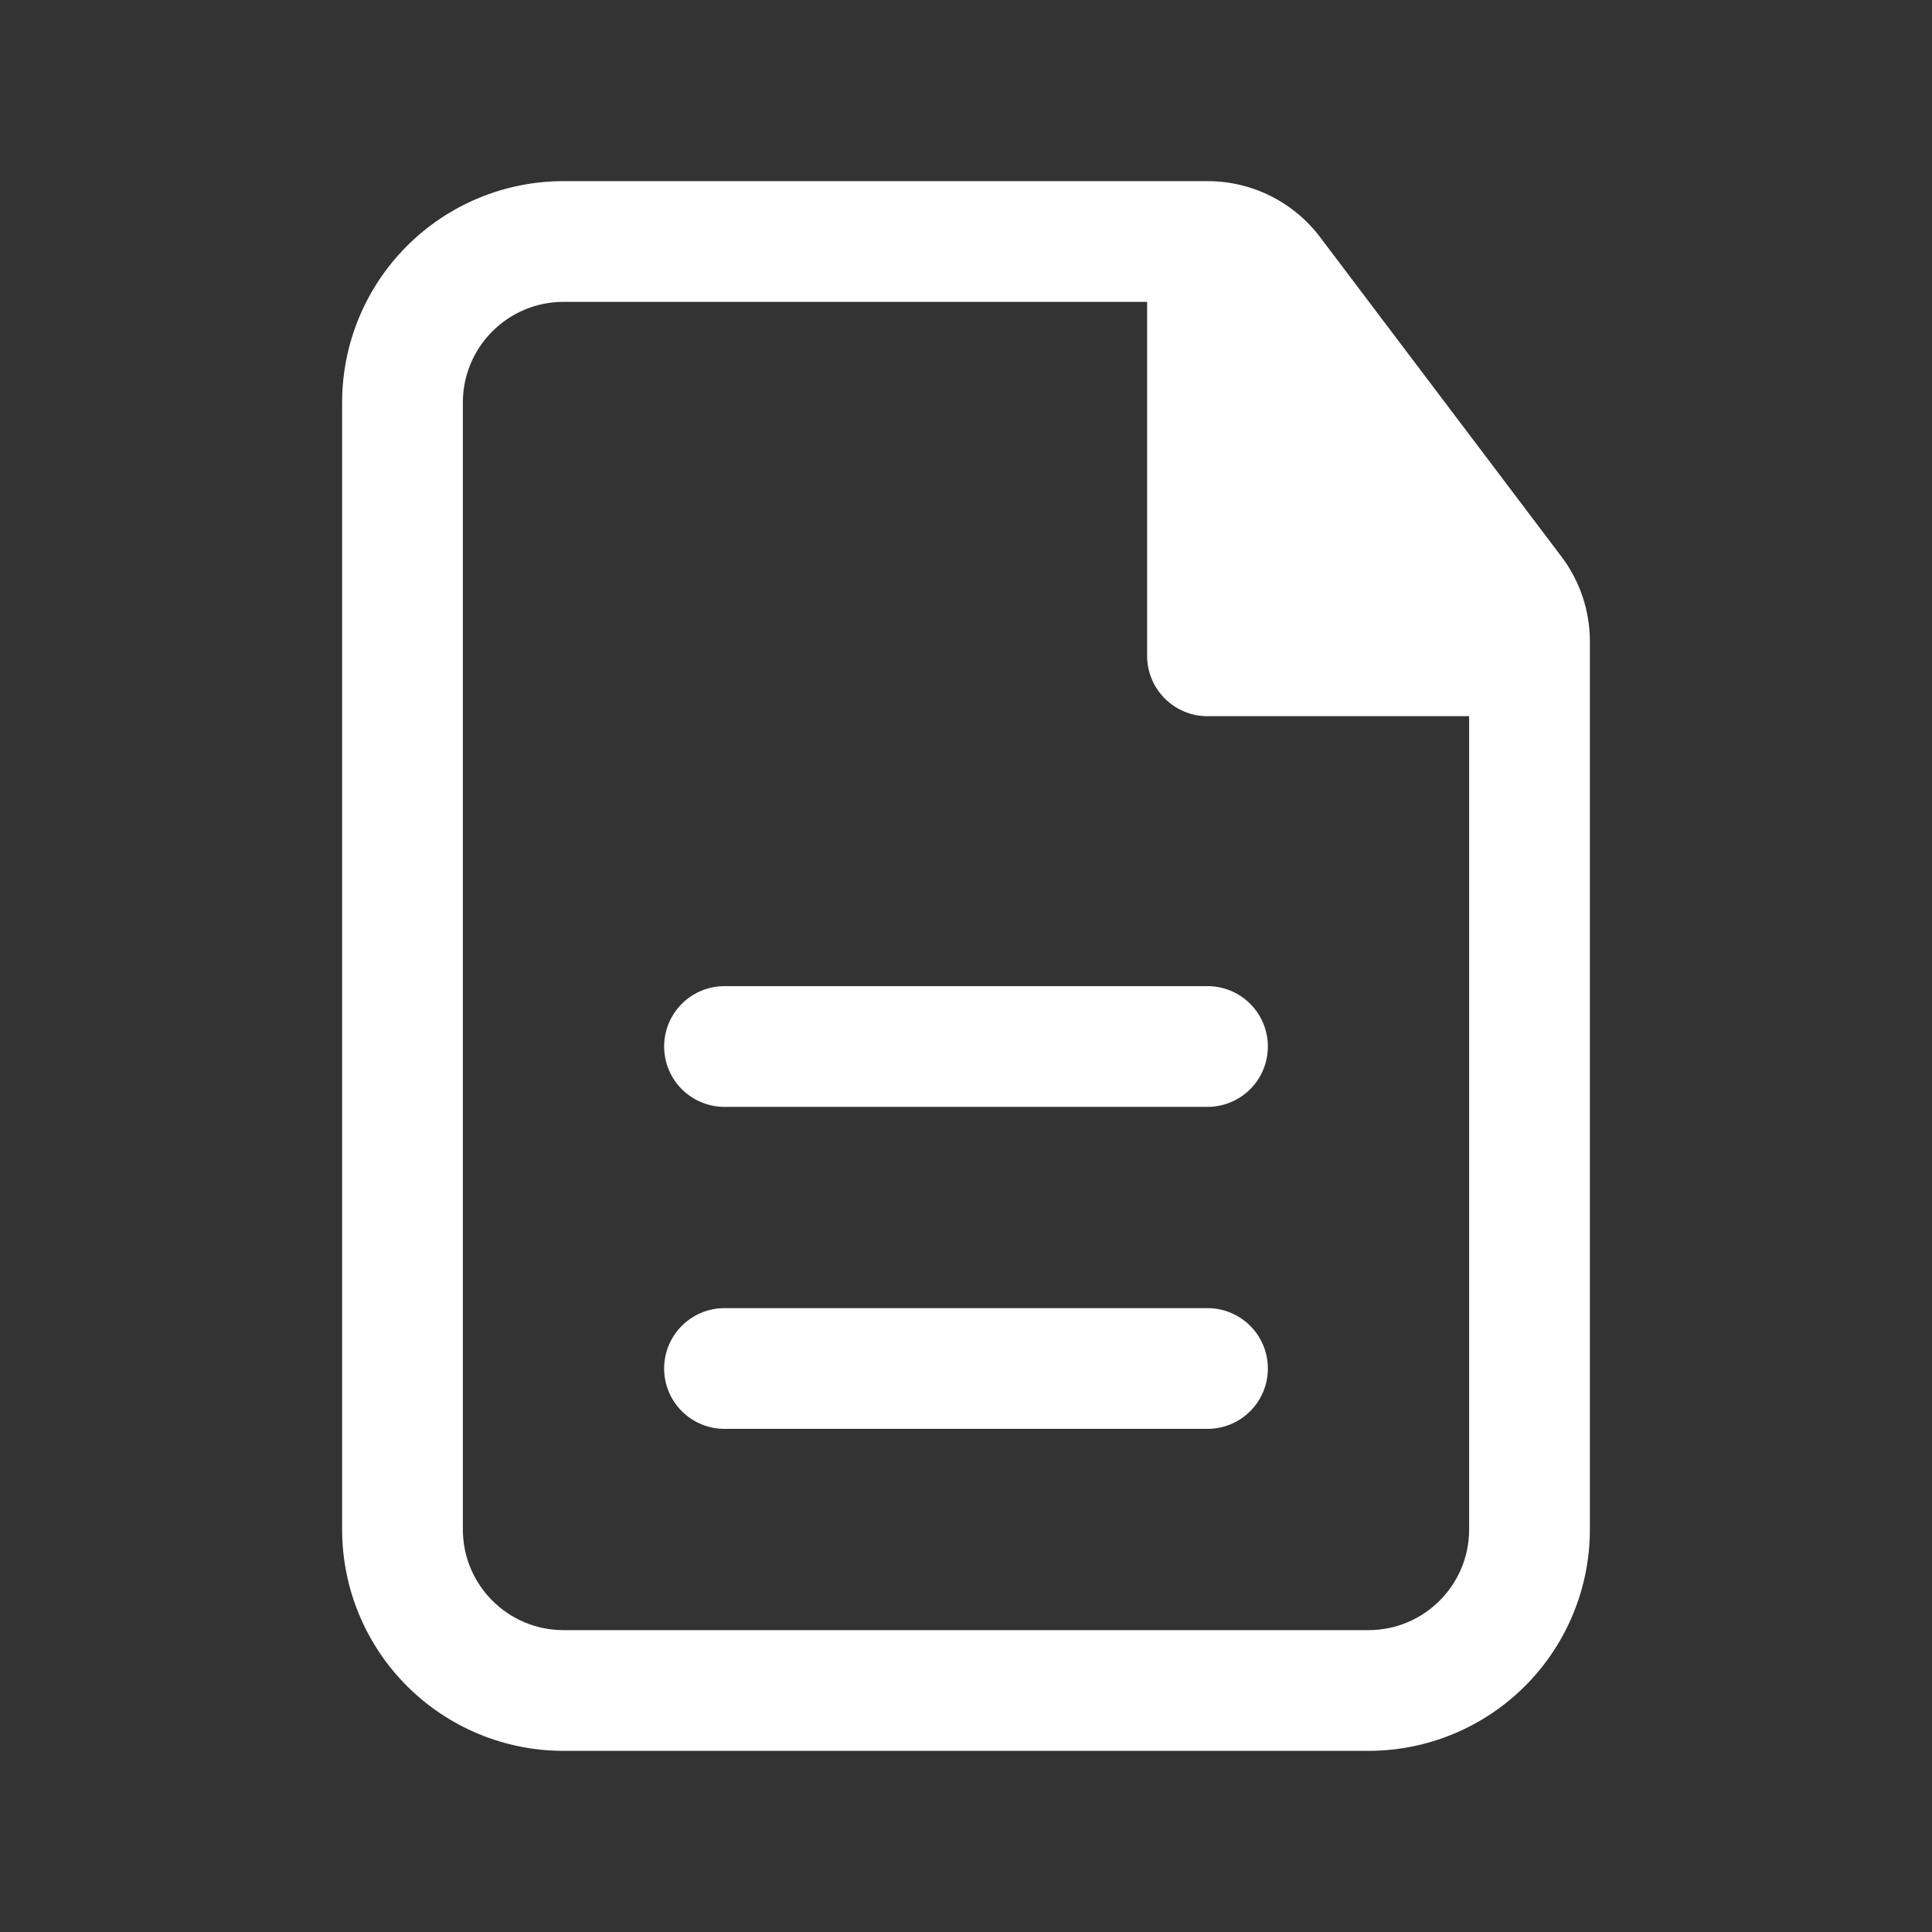
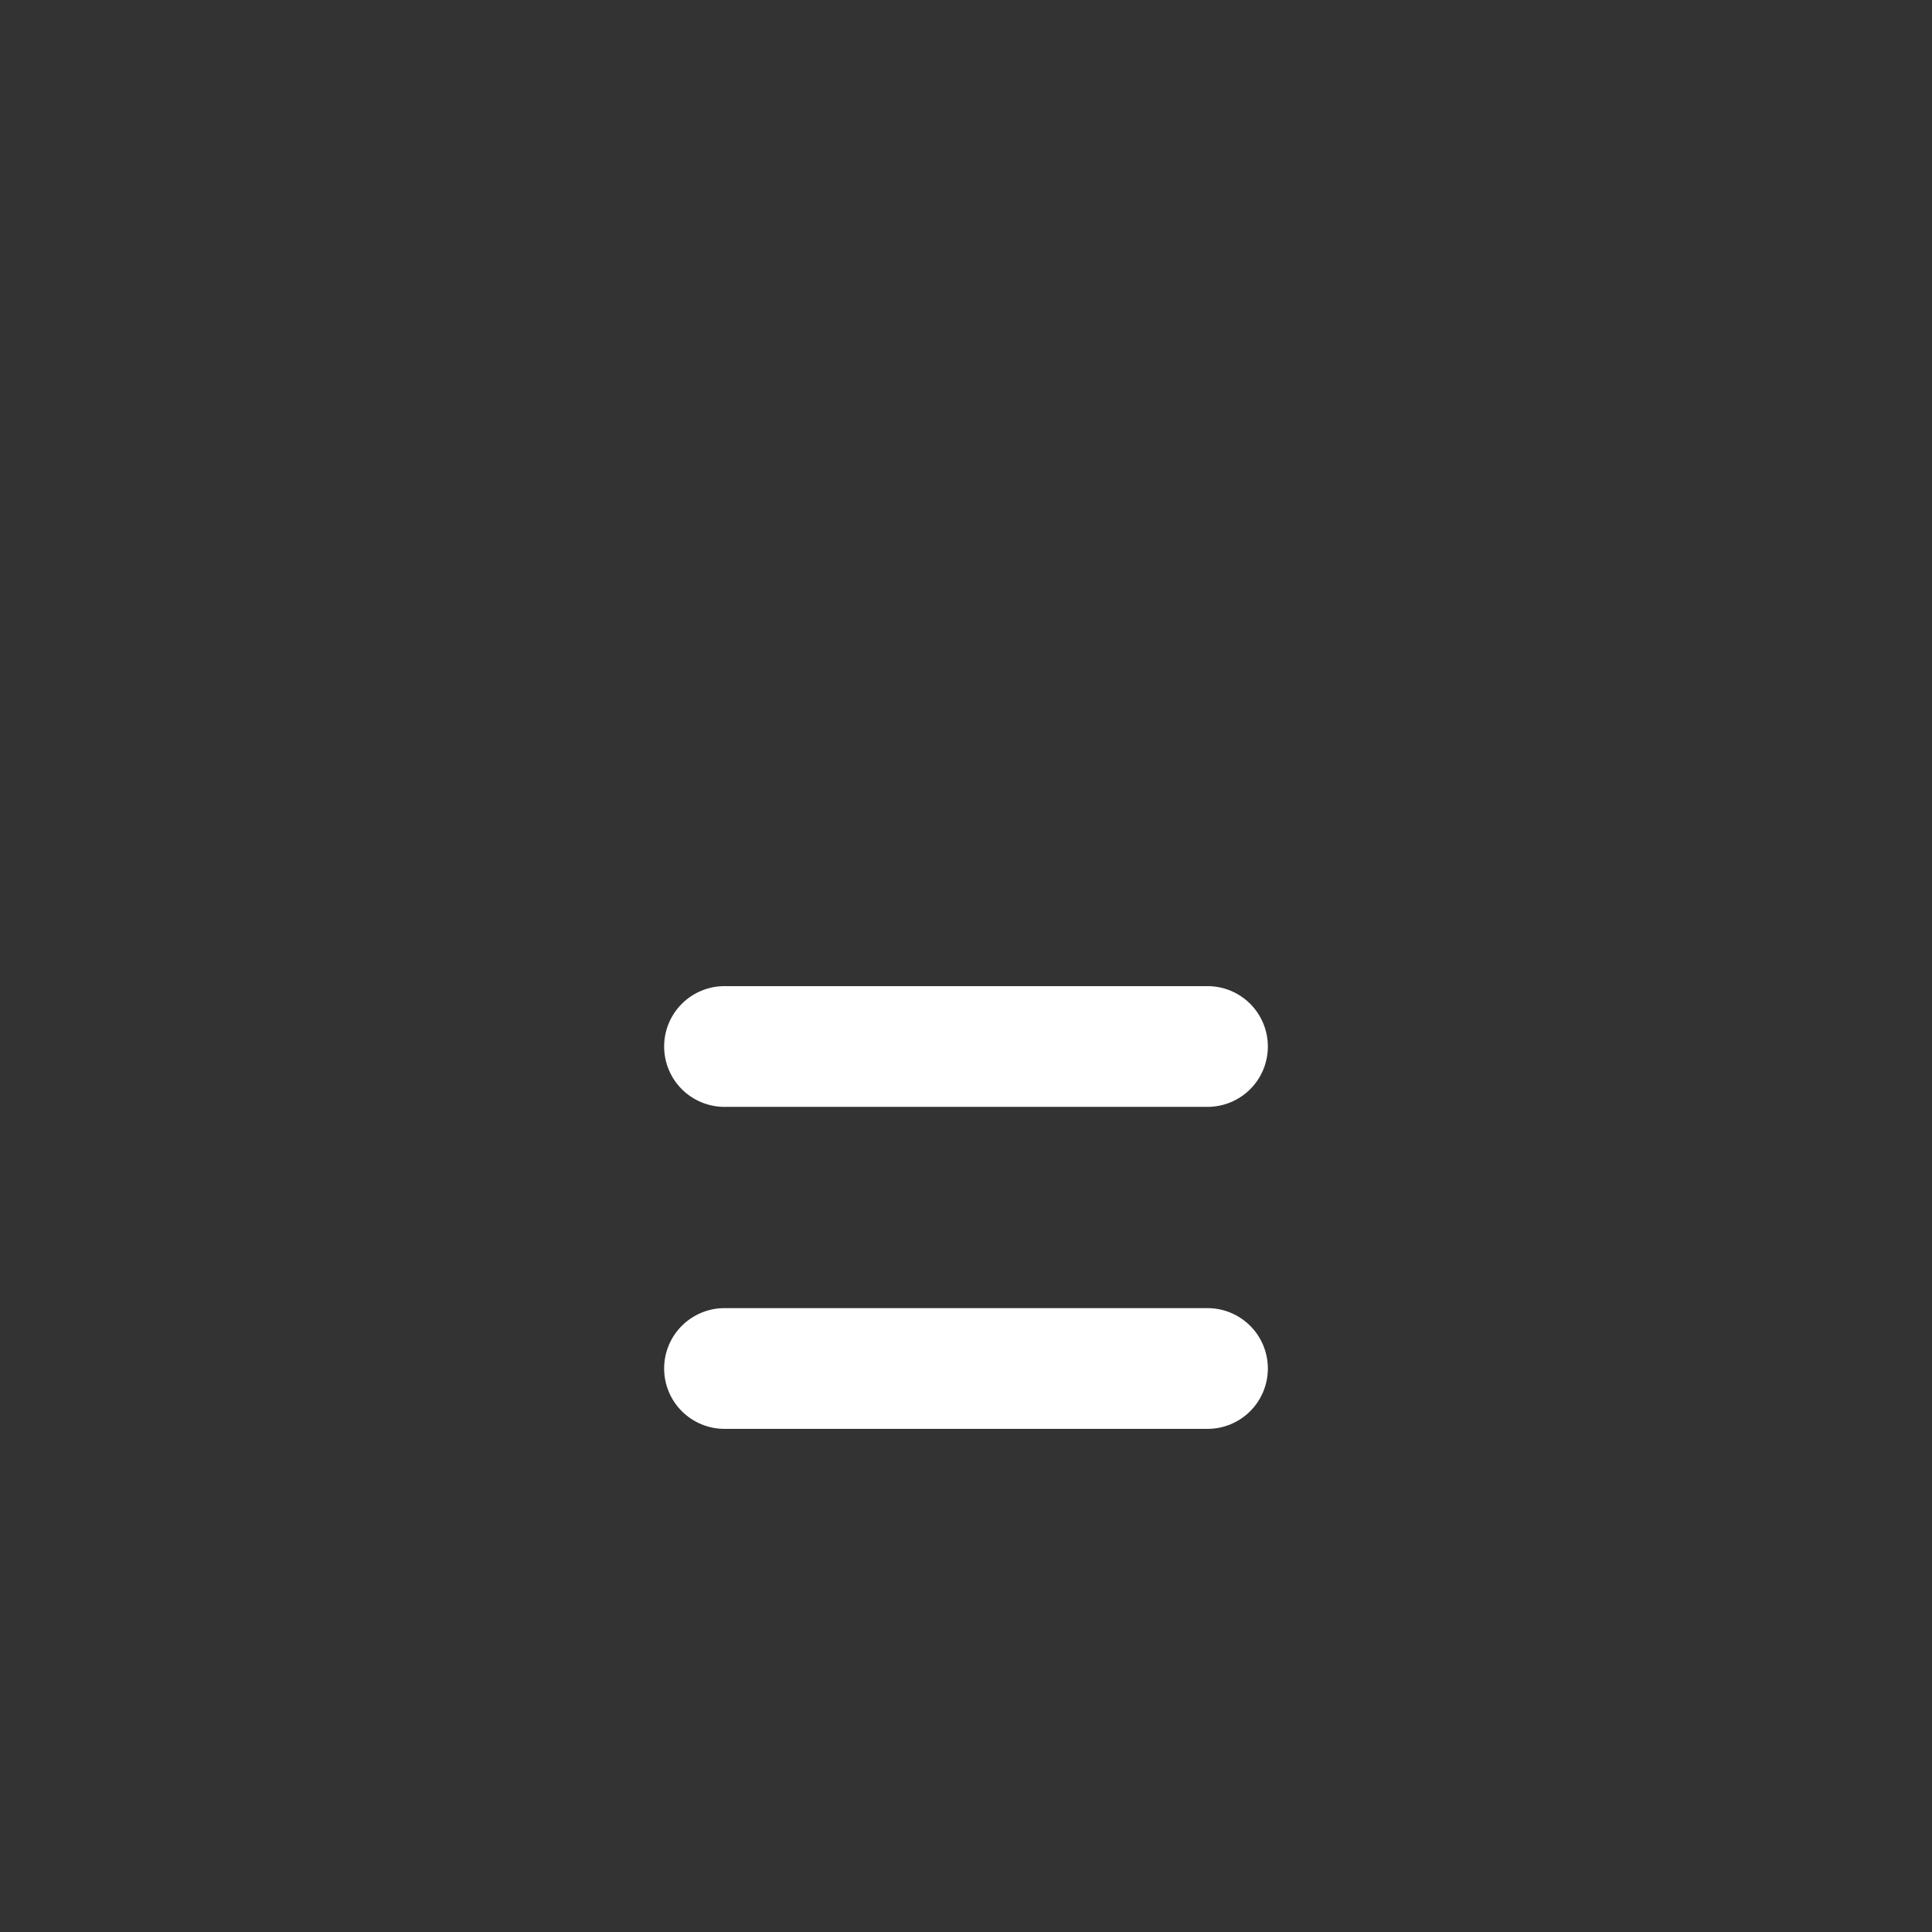
<svg xmlns="http://www.w3.org/2000/svg" width="74" height="74" viewBox="0 0 74 74" fill="none">
  <rect x="0" y="0" width="74" height="74" fill="#333333" stroke="none" />
  <path d="M48.562 40.084C48.562 39.47 48.319 38.882 47.885 38.448C47.452 38.015 46.863 37.771 46.25 37.771H27.75C27.137 37.771 26.549 38.015 26.115 38.448C25.681 38.882 25.438 39.47 25.438 40.084C25.438 40.697 25.681 41.285 26.115 41.719C26.549 42.152 27.137 42.396 27.75 42.396H46.25C46.863 42.396 47.452 42.152 47.885 41.719C48.319 41.285 48.562 40.697 48.562 40.084ZM48.562 52.417C48.562 51.803 48.319 51.215 47.885 50.782C47.452 50.348 46.863 50.104 46.25 50.104H27.75C27.137 50.104 26.549 50.348 26.115 50.782C25.681 51.215 25.438 51.803 25.438 52.417C25.438 53.03 25.681 53.618 26.115 54.052C26.549 54.486 27.137 54.729 27.75 54.729H46.25C46.863 54.729 47.452 54.486 47.885 54.052C48.319 53.618 48.562 53.03 48.562 52.417Z" fill="white" />
-   <path fill-rule="evenodd" clip-rule="evenodd" d="M21.583 6.938C19.334 6.938 17.178 7.831 15.588 9.421C13.997 11.011 13.104 13.168 13.104 15.417V58.583C13.104 60.832 13.997 62.989 15.588 64.579C17.178 66.169 19.334 67.062 21.583 67.062H52.416C54.665 67.062 56.822 66.169 58.412 64.579C60.002 62.989 60.896 60.832 60.896 58.583V24.568C60.896 23.393 60.513 22.252 59.804 21.315L50.56 9.08C50.057 8.415 49.407 7.875 48.66 7.503C47.913 7.131 47.09 6.938 46.256 6.938H21.583ZM17.729 15.417C17.729 13.289 19.456 11.562 21.583 11.562H43.937V25.12C43.937 26.396 44.973 27.432 46.25 27.432H56.271V58.583C56.271 60.711 54.544 62.438 52.416 62.438H21.583C19.456 62.438 17.729 60.711 17.729 58.583V15.417Z" fill="white" />
</svg>